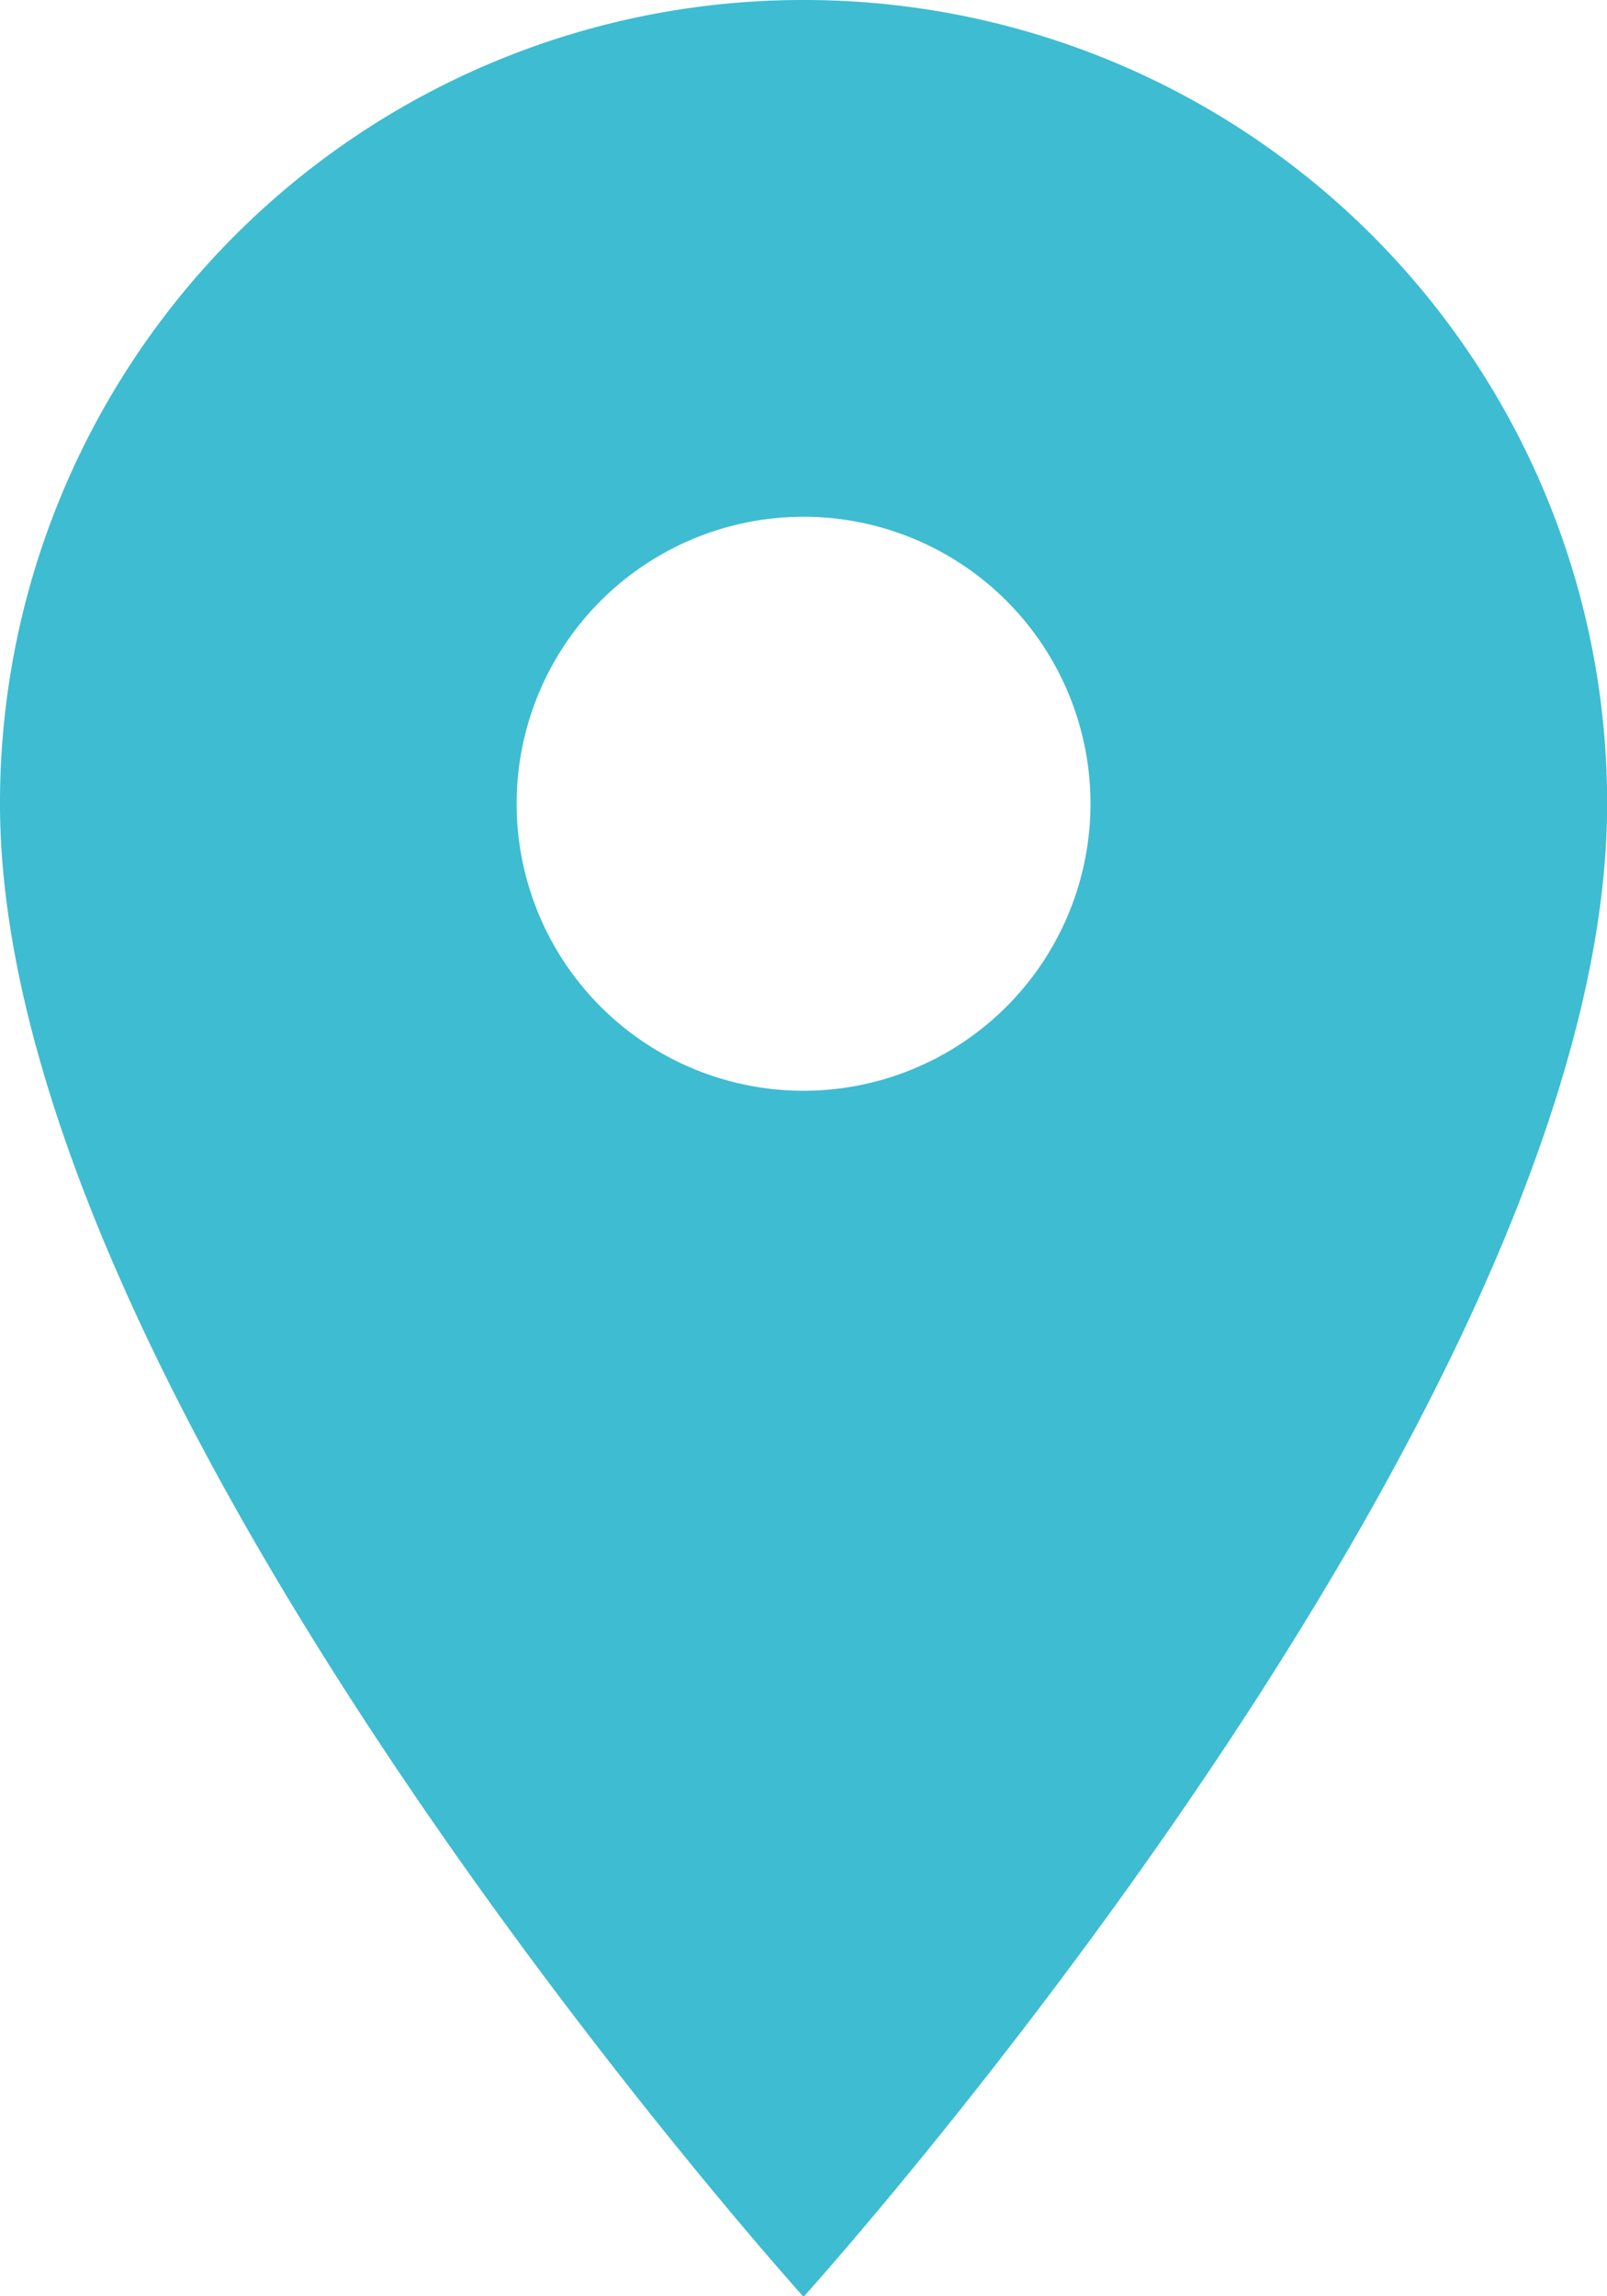
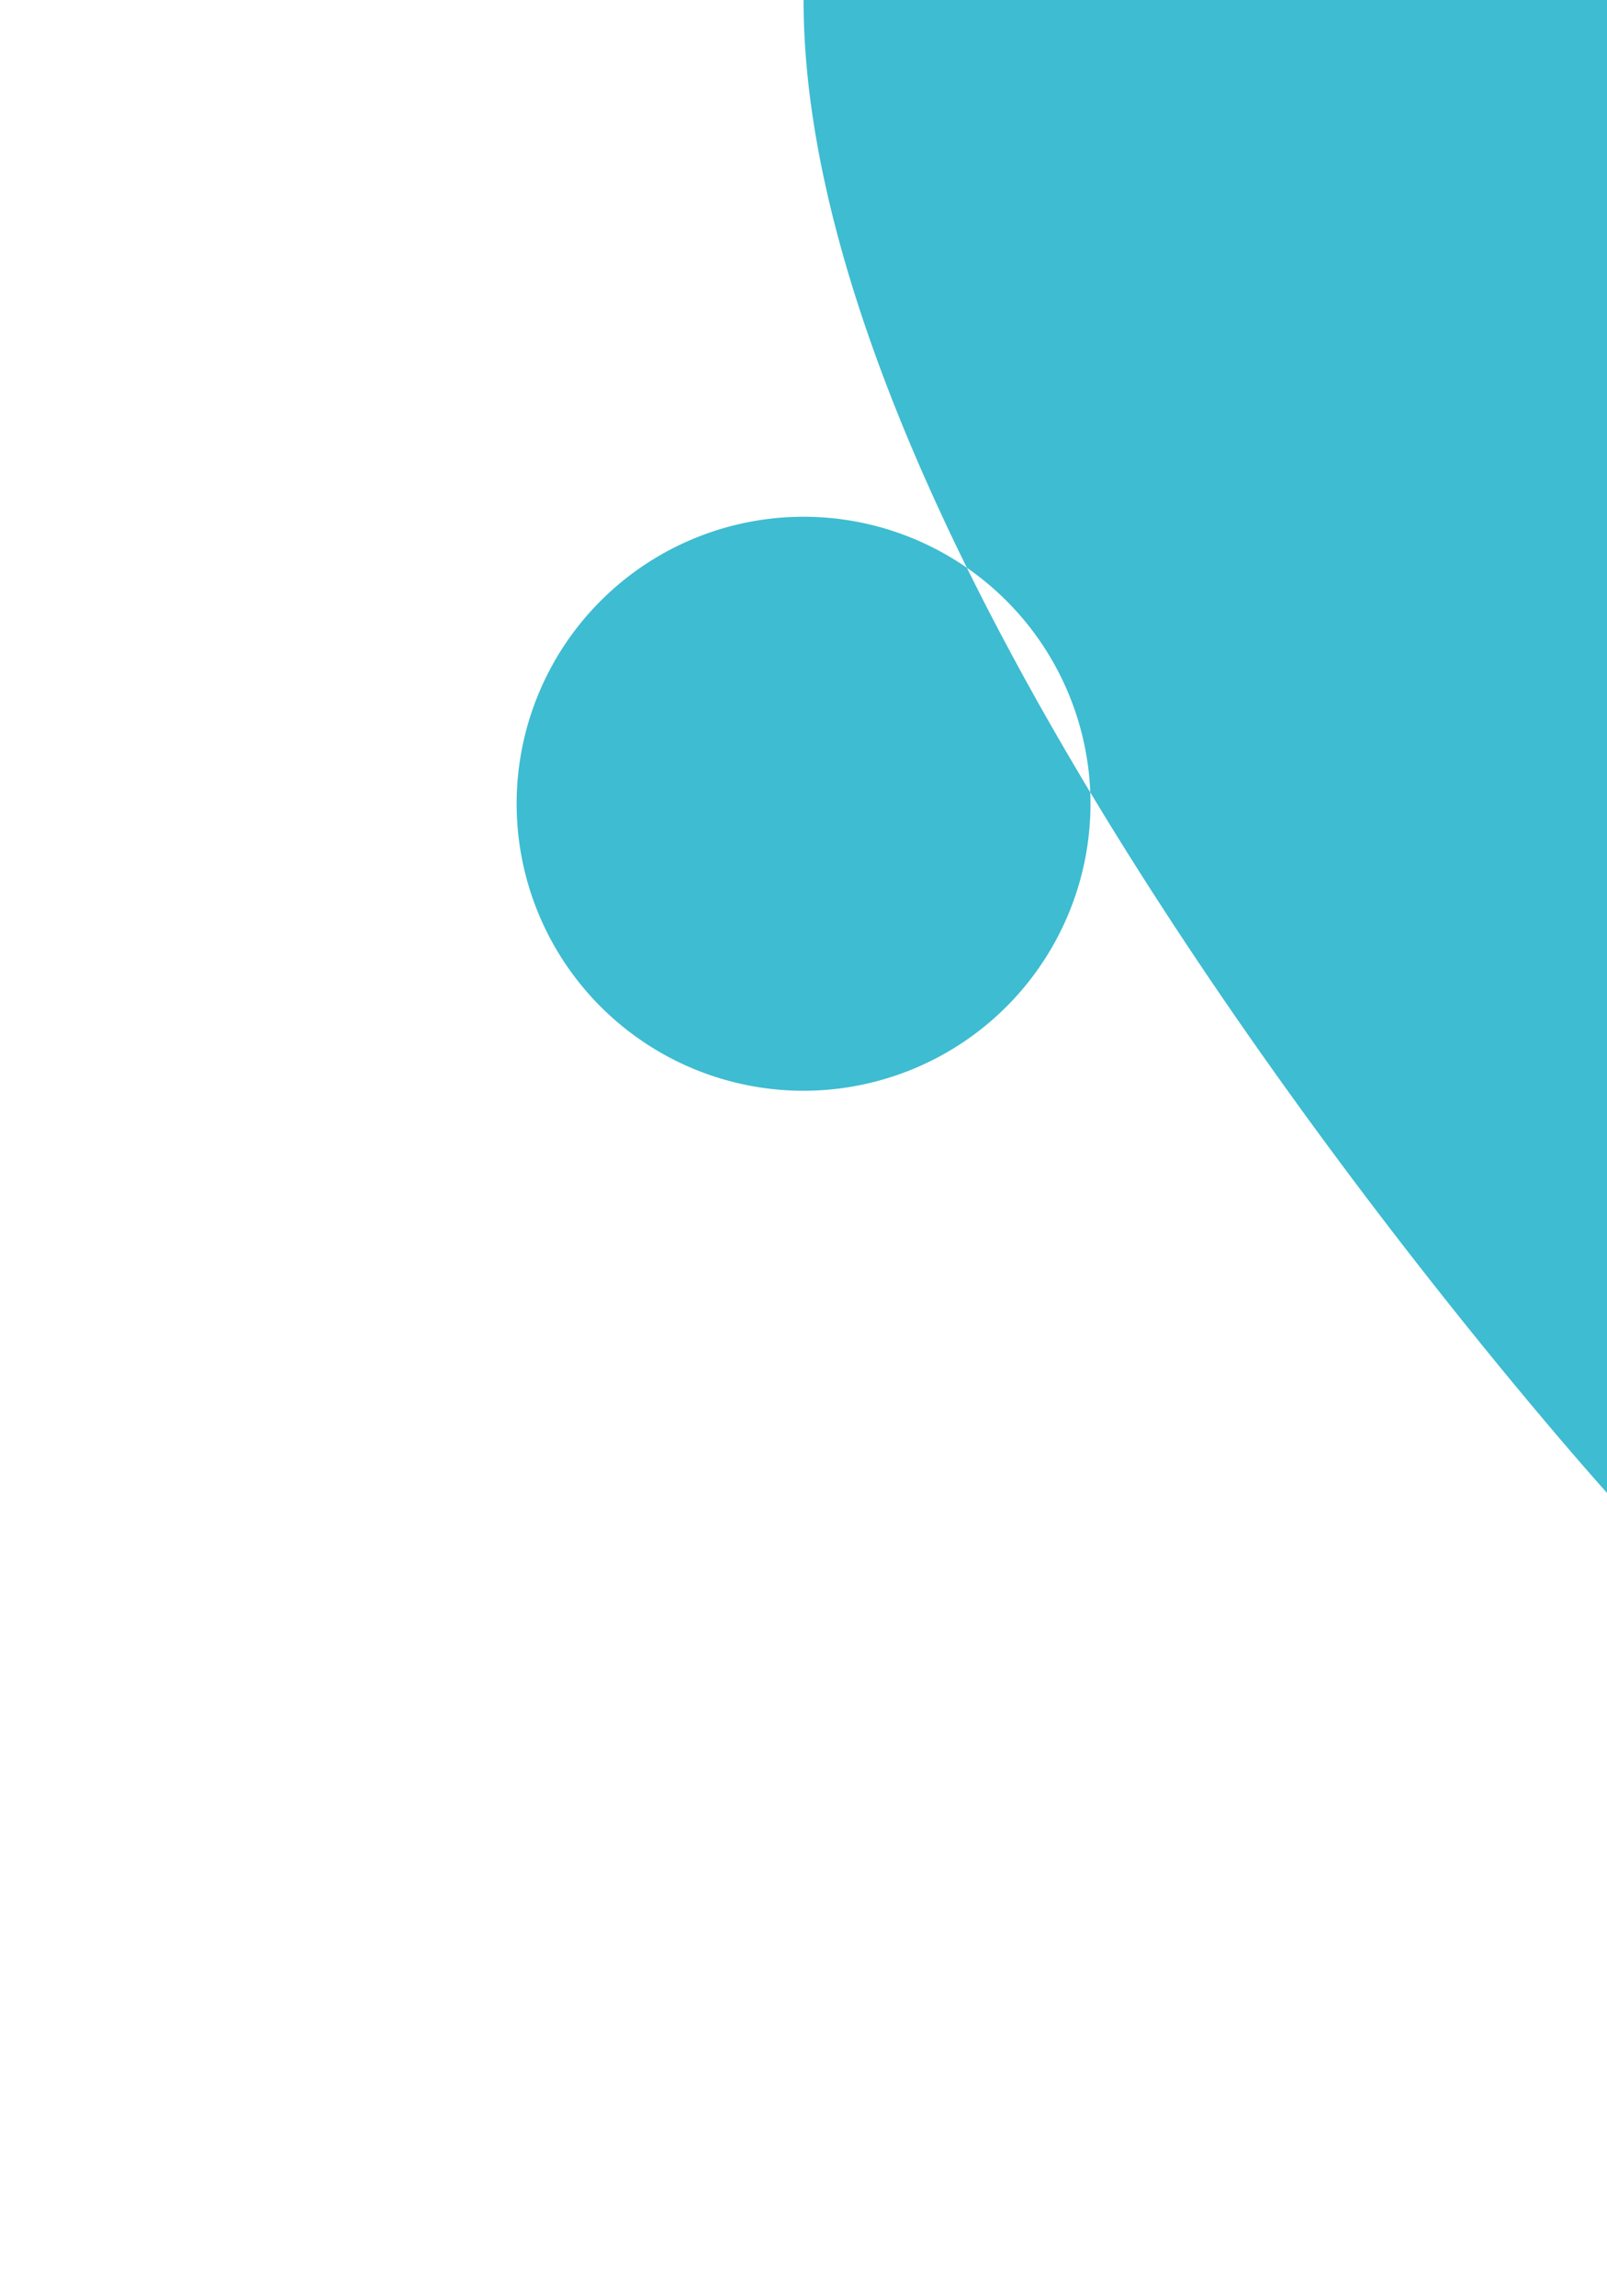
<svg xmlns="http://www.w3.org/2000/svg" width="11.627" height="16.61" viewBox="0 0 11.627 16.61">
-   <path id="Icon_material-location-on" data-name="Icon material-location-on" d="M13.314,3A5.809,5.809,0,0,0,7.5,8.814c0,4.36,5.814,10.8,5.814,10.8s5.814-6.436,5.814-10.8A5.809,5.809,0,0,0,13.314,3Zm0,7.89A2.076,2.076,0,1,1,15.39,8.814,2.077,2.077,0,0,1,13.314,10.89Z" transform="translate(-7.5 -3)" fill="#3ebcd1" />
+   <path id="Icon_material-location-on" data-name="Icon material-location-on" d="M13.314,3c0,4.36,5.814,10.8,5.814,10.8s5.814-6.436,5.814-10.8A5.809,5.809,0,0,0,13.314,3Zm0,7.89A2.076,2.076,0,1,1,15.39,8.814,2.077,2.077,0,0,1,13.314,10.89Z" transform="translate(-7.5 -3)" fill="#3ebcd1" />
</svg>